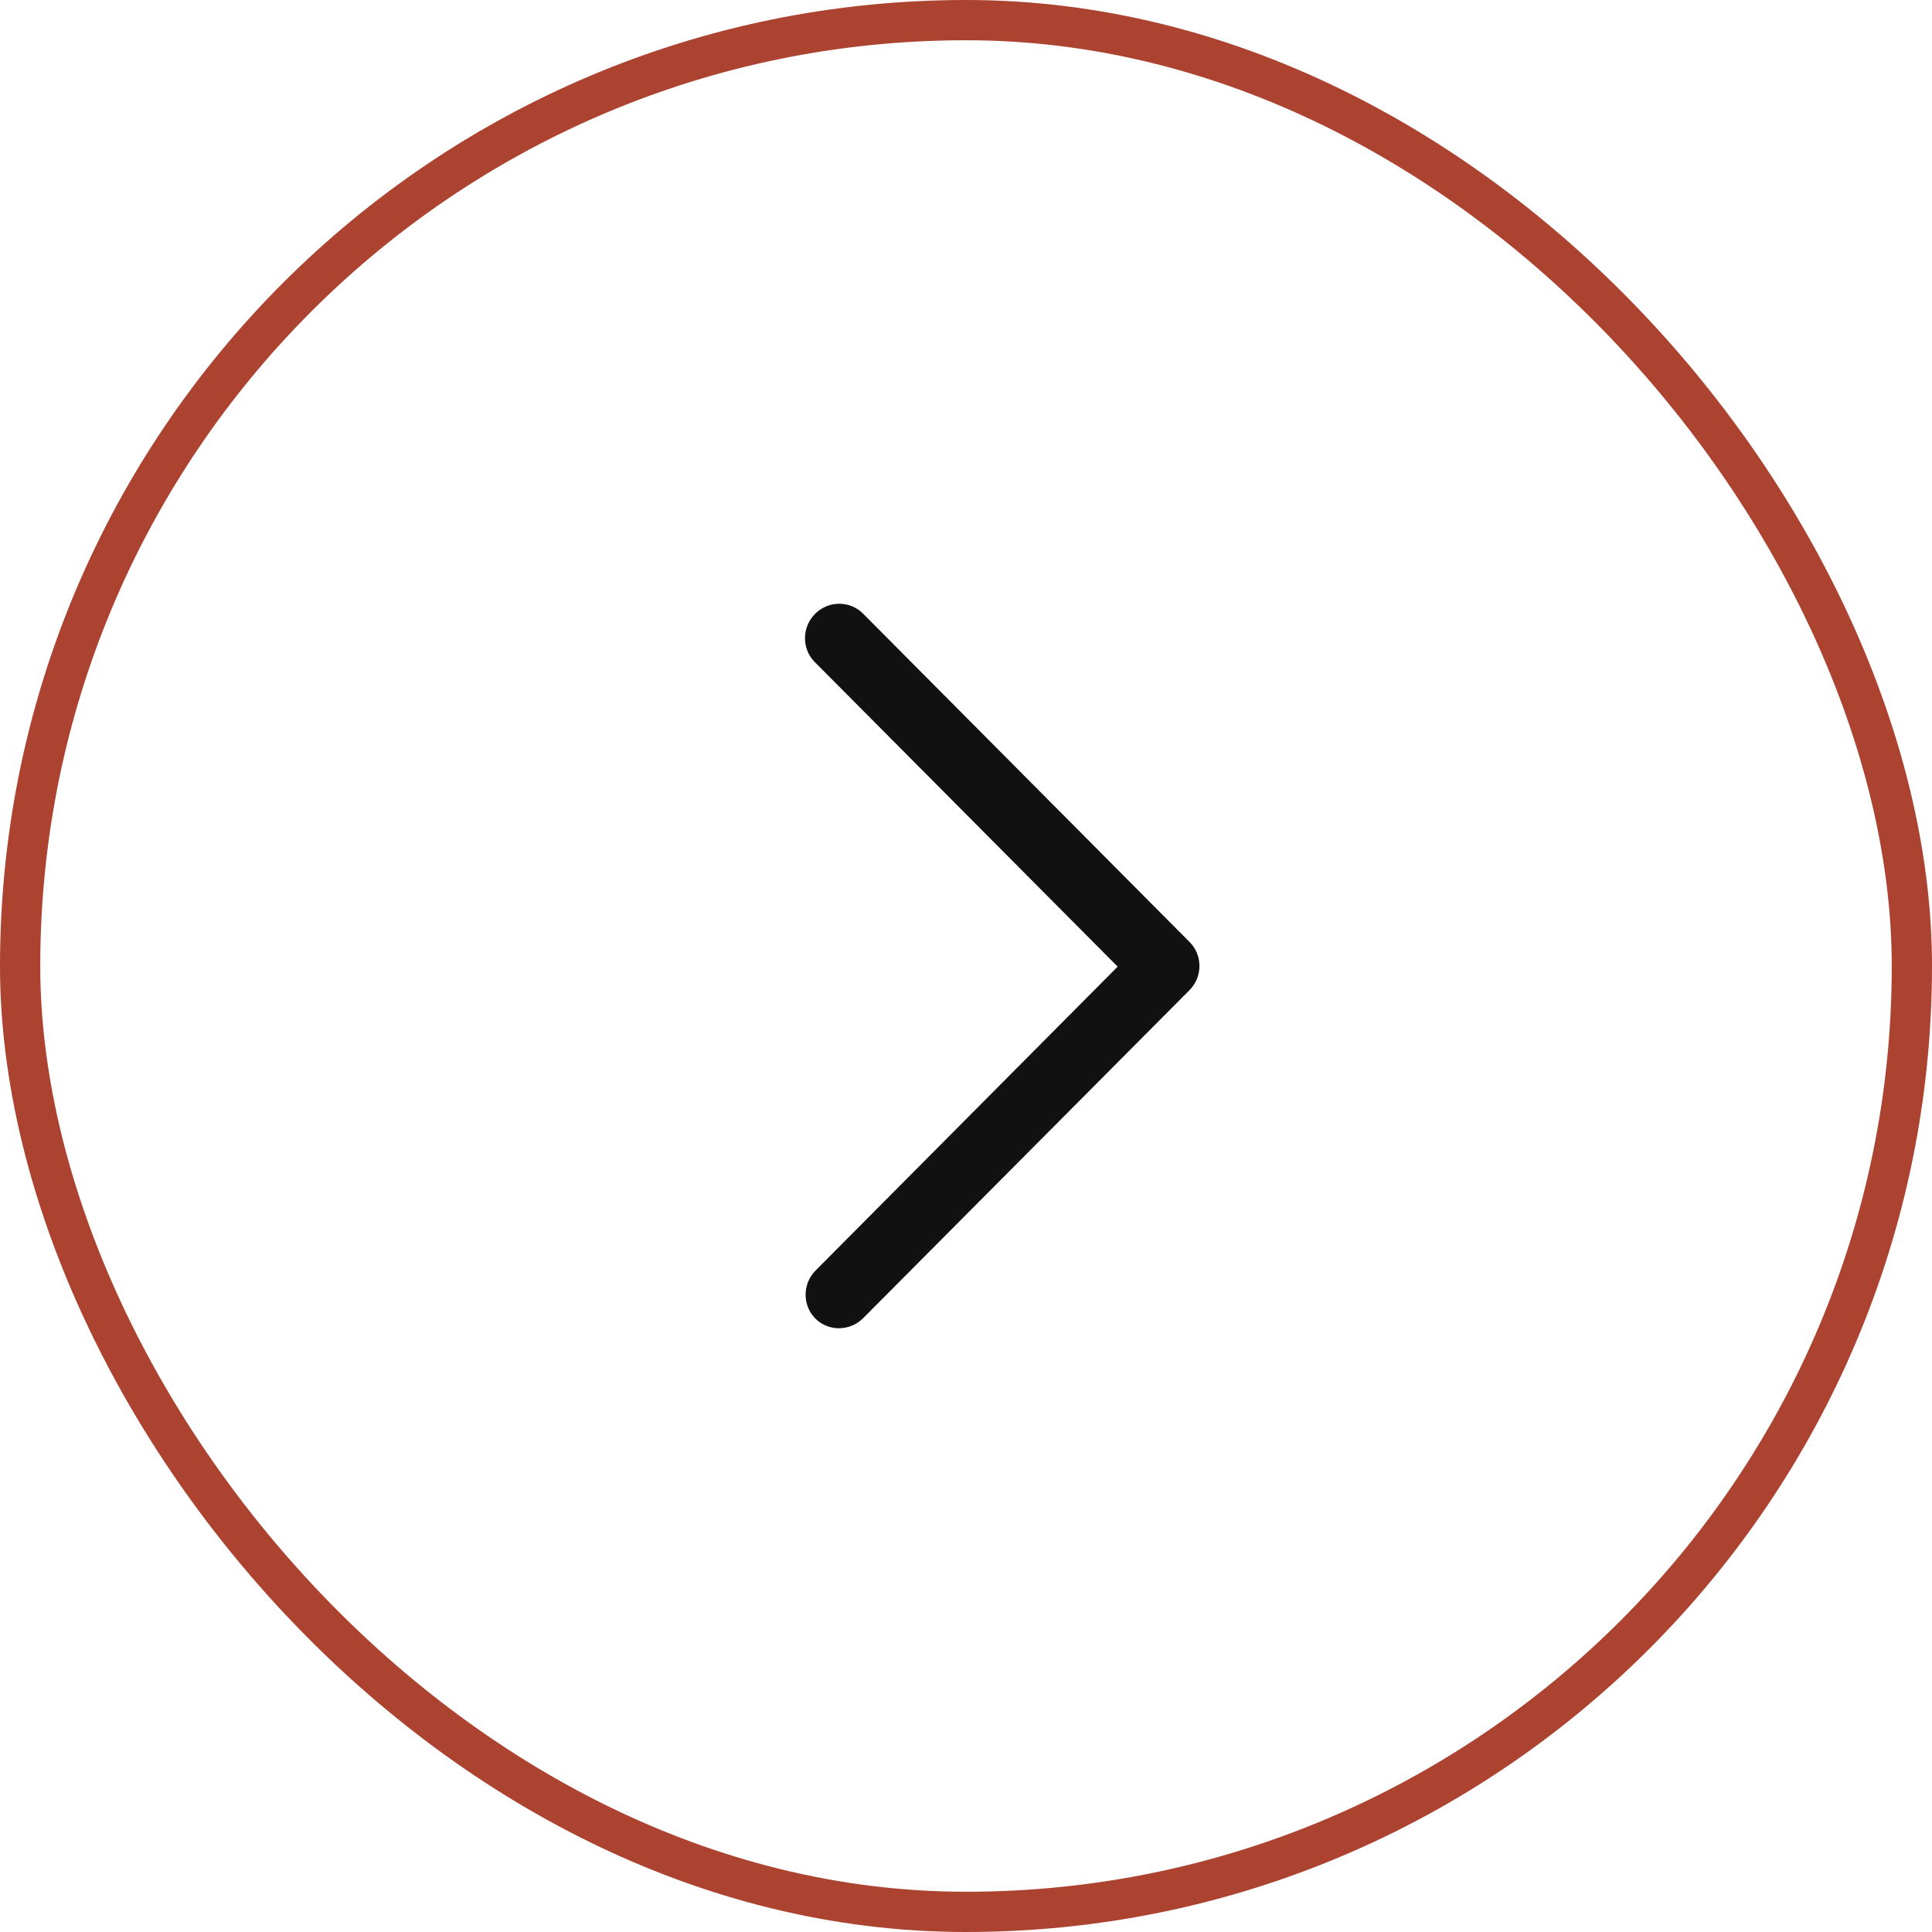
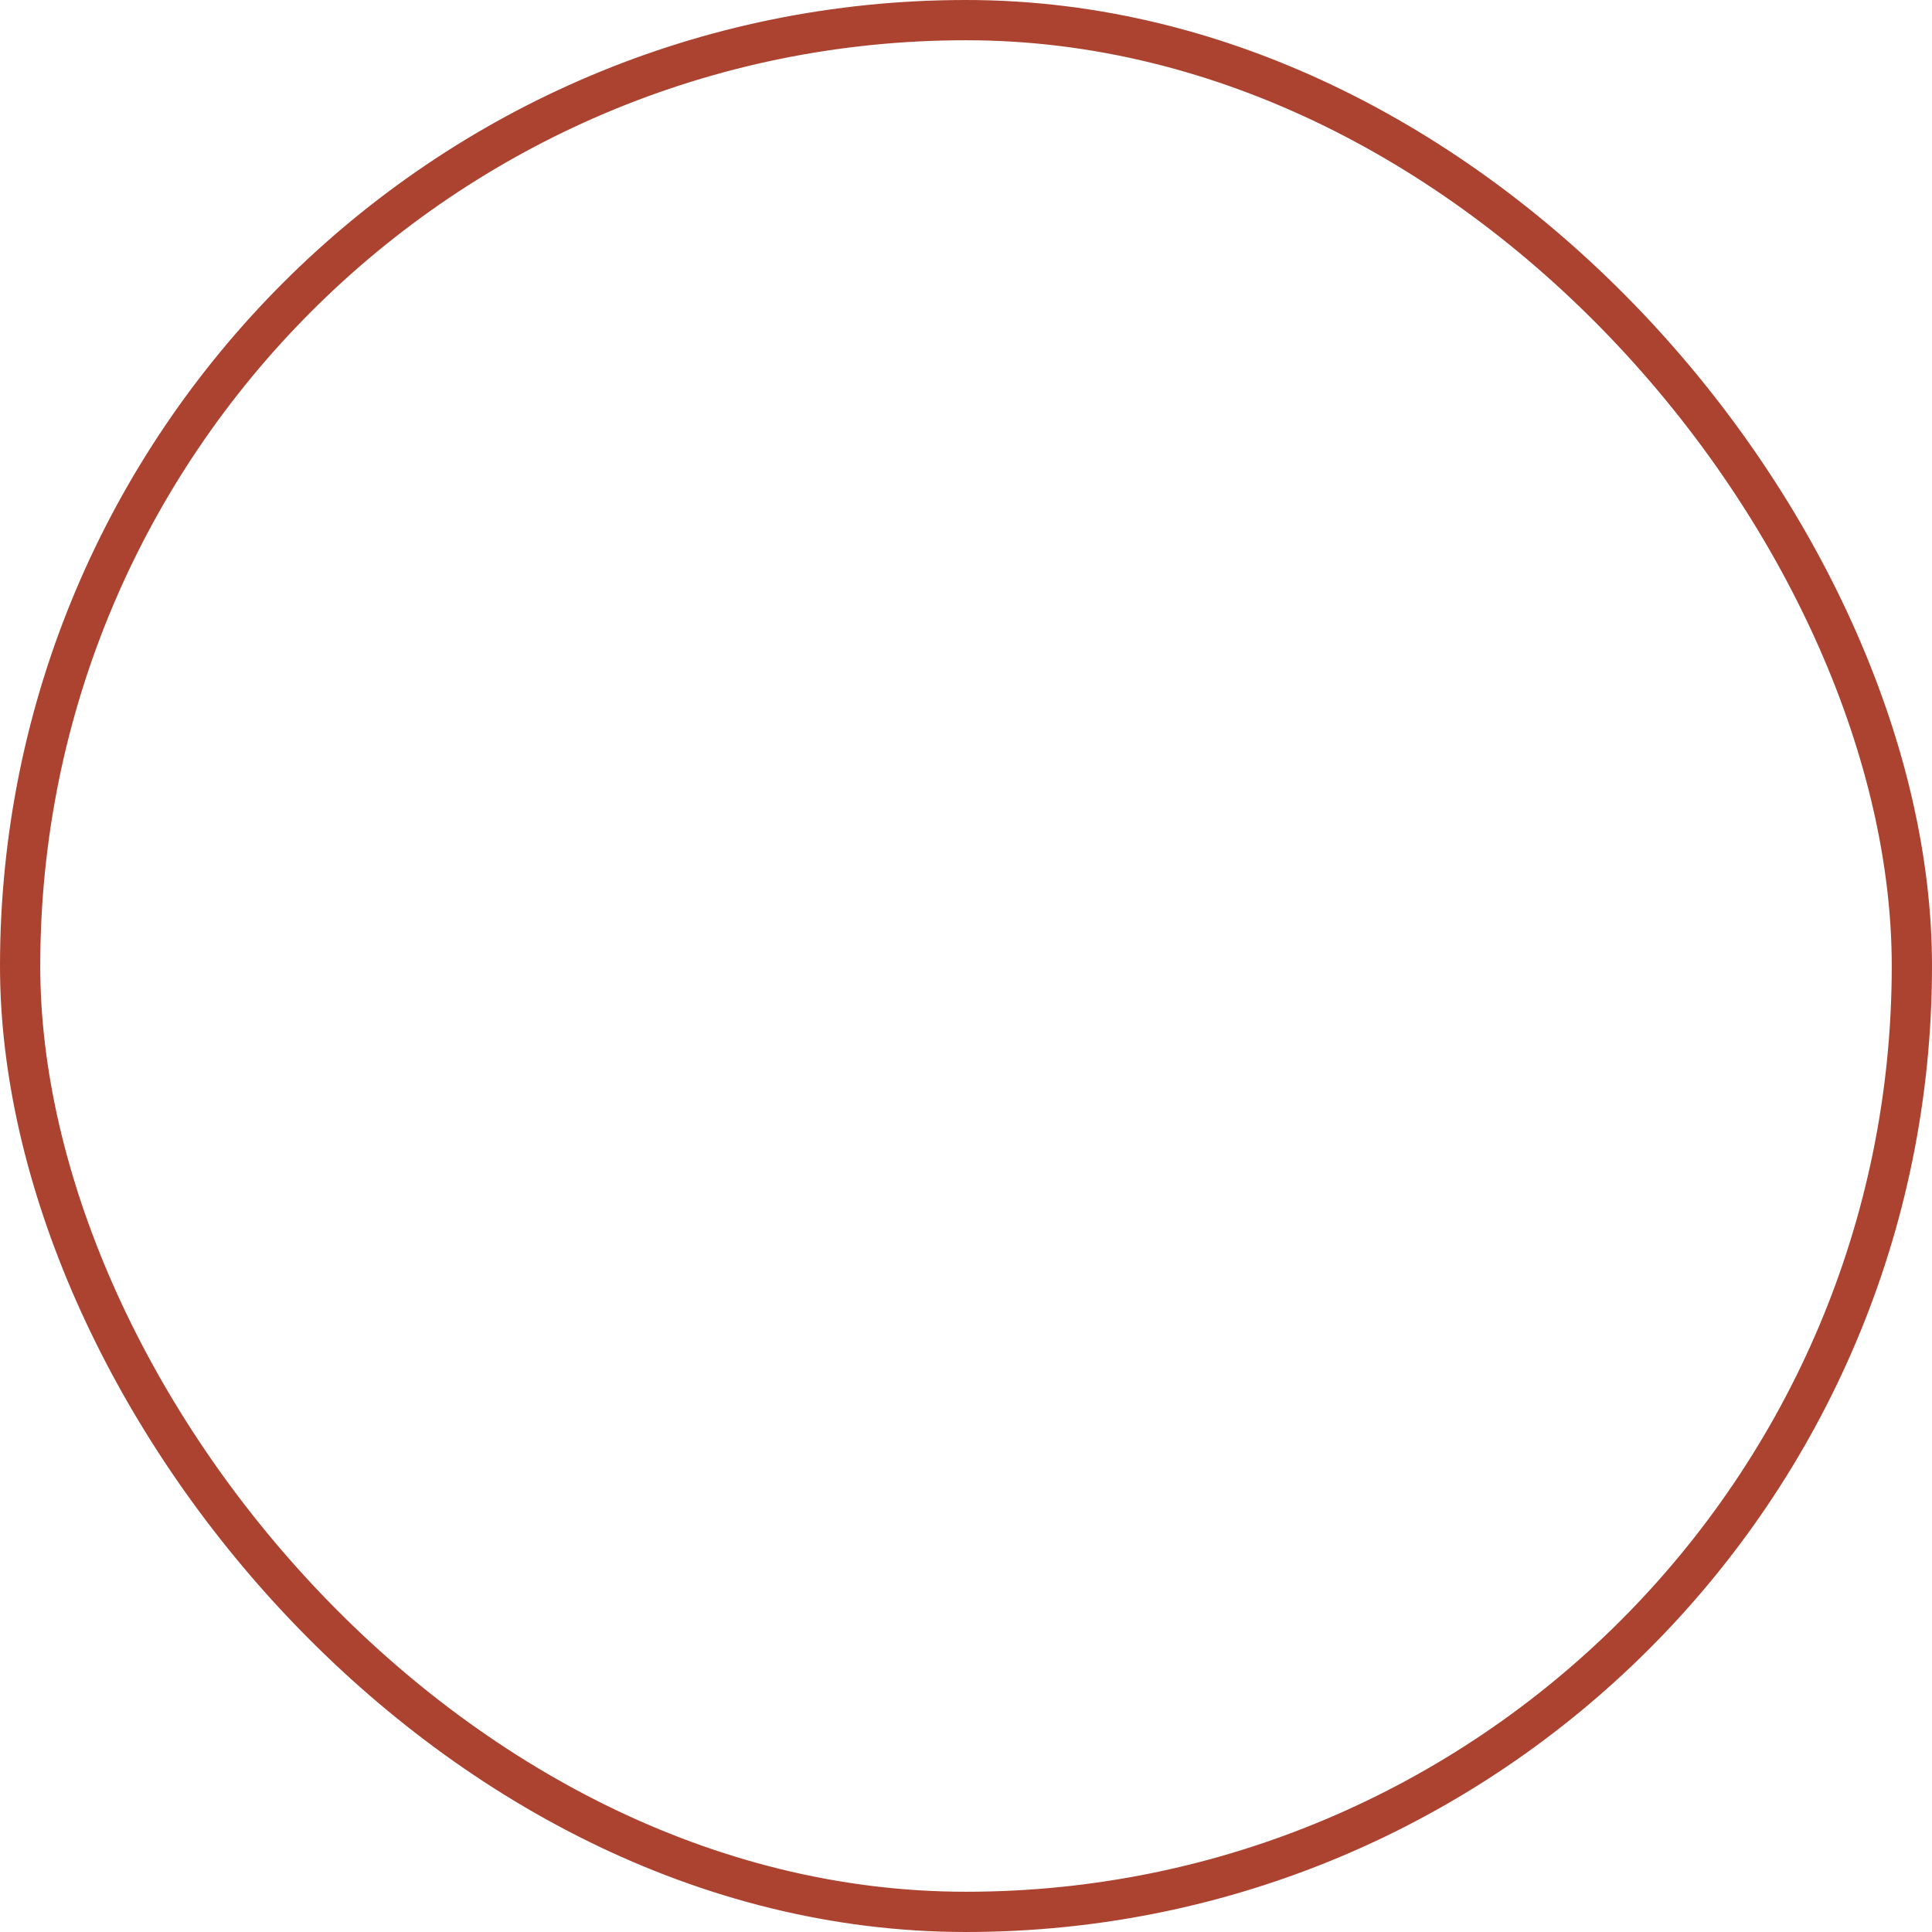
<svg xmlns="http://www.w3.org/2000/svg" width="48" height="48" viewBox="0 0 48 48" fill="none">
  <rect x="0.5" y="0.5" width="47" height="47" rx="23.5" stroke="#AC4330" />
-   <path d="M20.844 15C20.631 15.001 20.413 15.087 20.249 15.252C19.92 15.583 19.917 16.12 20.241 16.447L27.768 24.016L20.264 31.564C19.935 31.894 19.932 32.431 20.256 32.758C20.581 33.084 21.115 33.08 21.444 32.75L29.551 24.602C29.88 24.272 29.883 23.734 29.559 23.408L21.442 15.245C21.274 15.077 21.062 14.999 20.844 15Z" fill="#111111" />
</svg>